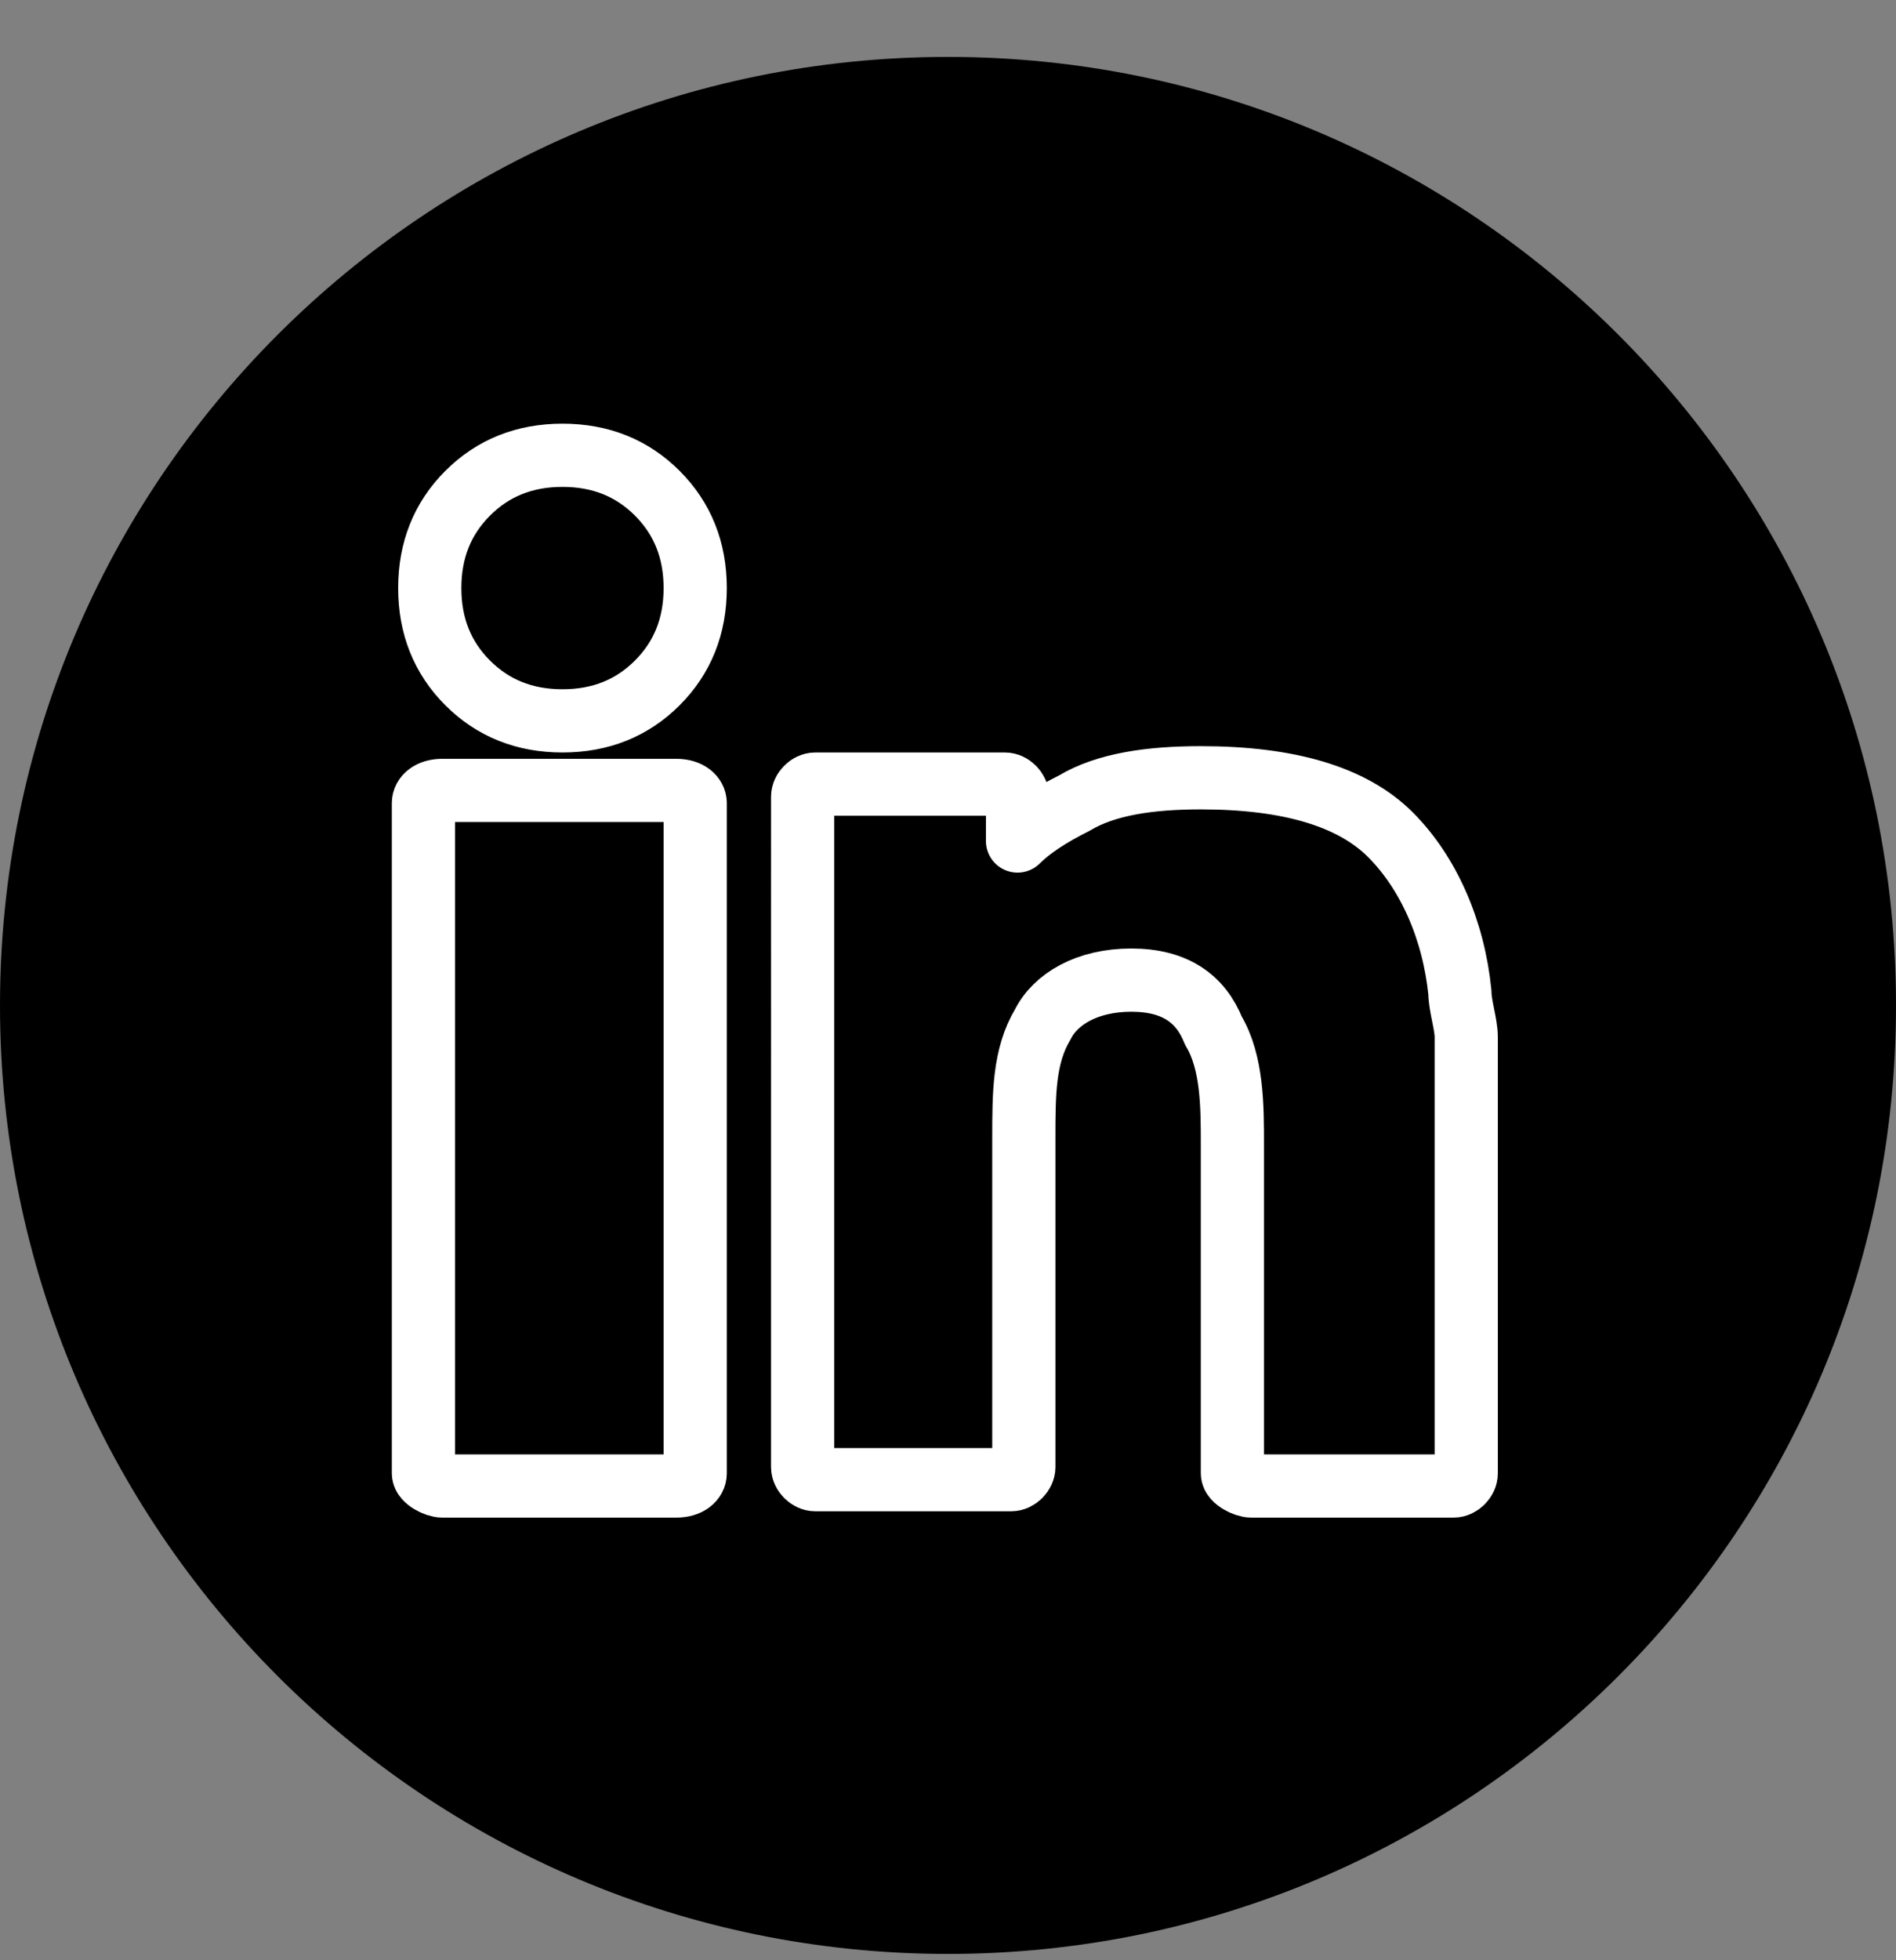
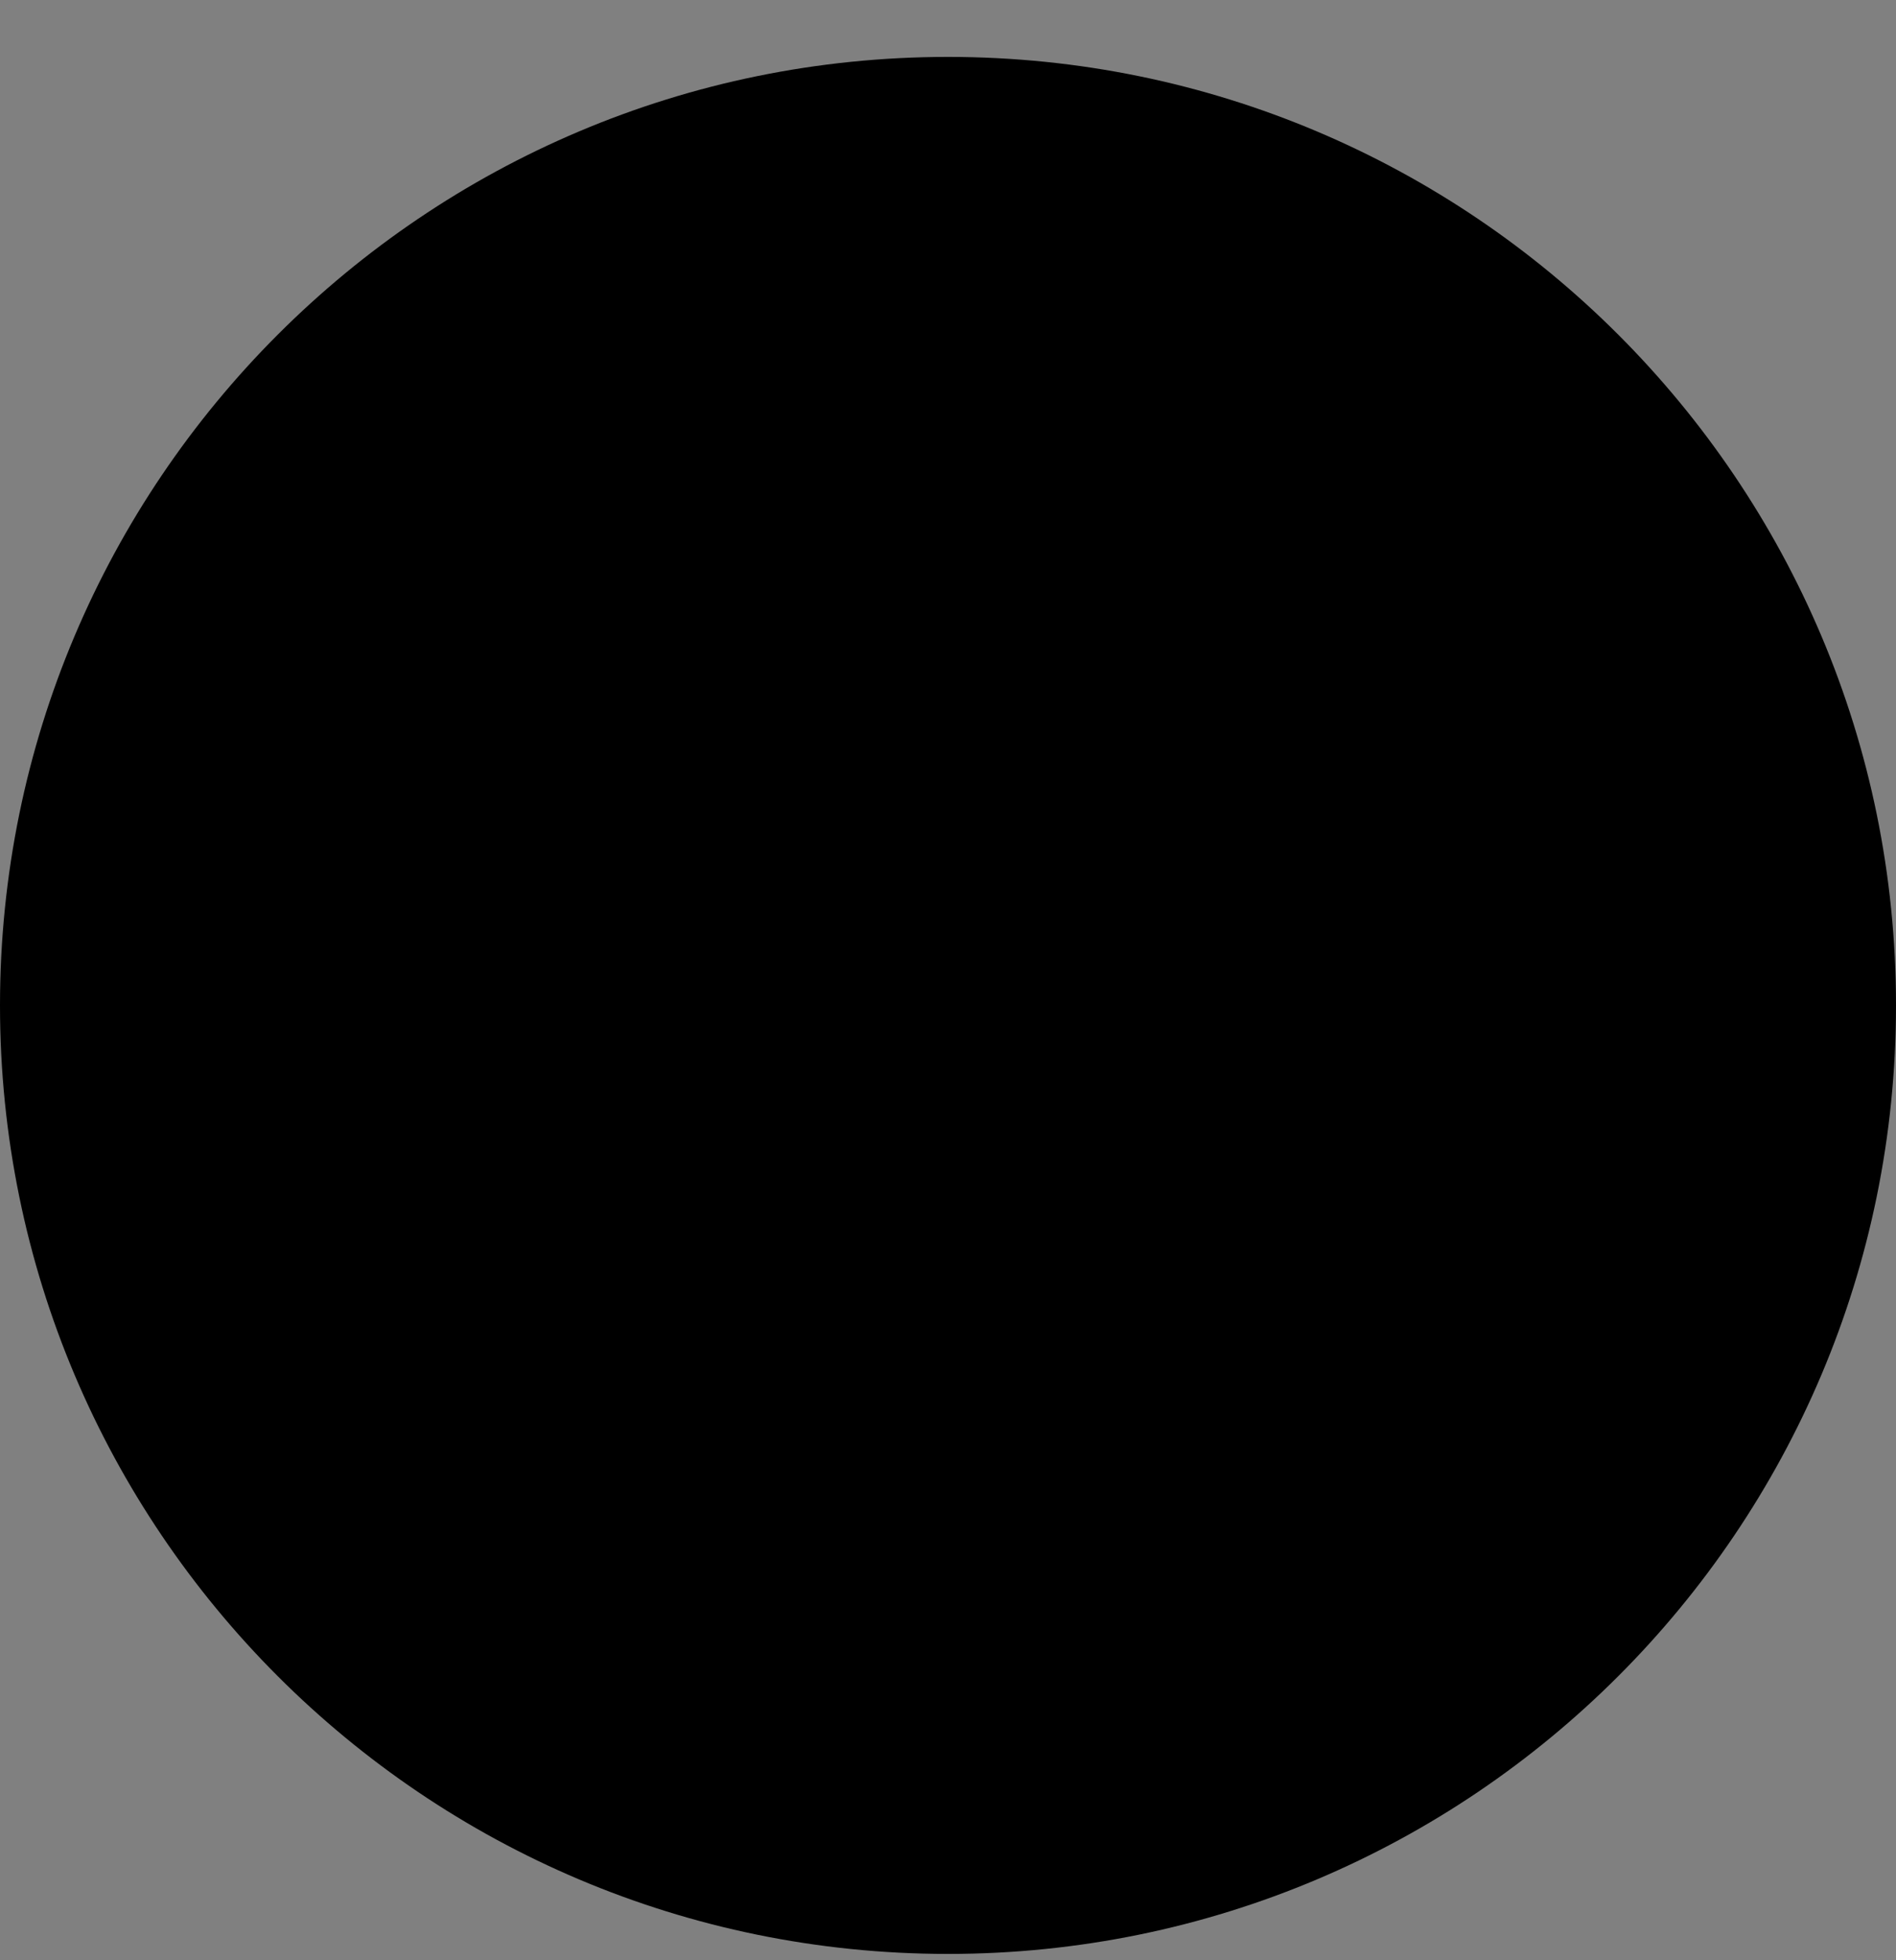
<svg xmlns="http://www.w3.org/2000/svg" fill="none" height="31" width="30">
  <rect width="100%" height="100%" fill="#808080" stroke="none" />
  <path d="M15 30.9c8.284 0 15-6.716 15-15 0-8.284-6.716-15-15-15-8.284 0-15 6.716-15 15 0 8.284 6.716 15 15 15z" fill="#000" />
-   <path d="M23.2 17.5v5.8c0 .1-.1.2-.2.2h-3.2c-.1 0-.3-.1-.3-.2v-5.2c0-.6 0-1.3-.3-1.8-.2-.5-.6-.8-1.3-.8s-1.2.3-1.4.7c-.3.5-.3 1.1-.3 1.8v5.2c0 .1-.1.2-.2.2h-3.1c-.1 0-.2-.1-.2-.2V12.6c0-.1.1-.2.2-.2h3c.1 0 .2.1.2.2v.7c.2-.2.5-.4.9-.6.5-.3 1.2-.4 2-.4 1.4 0 2.4.3 3 .9s1 1.5 1.1 2.5c0 .2.1.5.1.7zM11 12.7v10.6c0 .1-.1.2-.3.2H7c-.1 0-.3-.1-.3-.2V12.7c0-.1.1-.2.3-.2h3.7c.2 0 .3.1.3.2zm0-3.4c0 .6-.2 1.1-.6 1.5s-.9.6-1.5.6-1.1-.2-1.5-.6-.6-.9-.6-1.5.2-1.1.6-1.5.9-.6 1.5-.6 1.1.2 1.5.6.6.9.6 1.5z" stroke="#fff" stroke-linecap="round" stroke-linejoin="round" stroke-miterlimit="10" />
</svg>